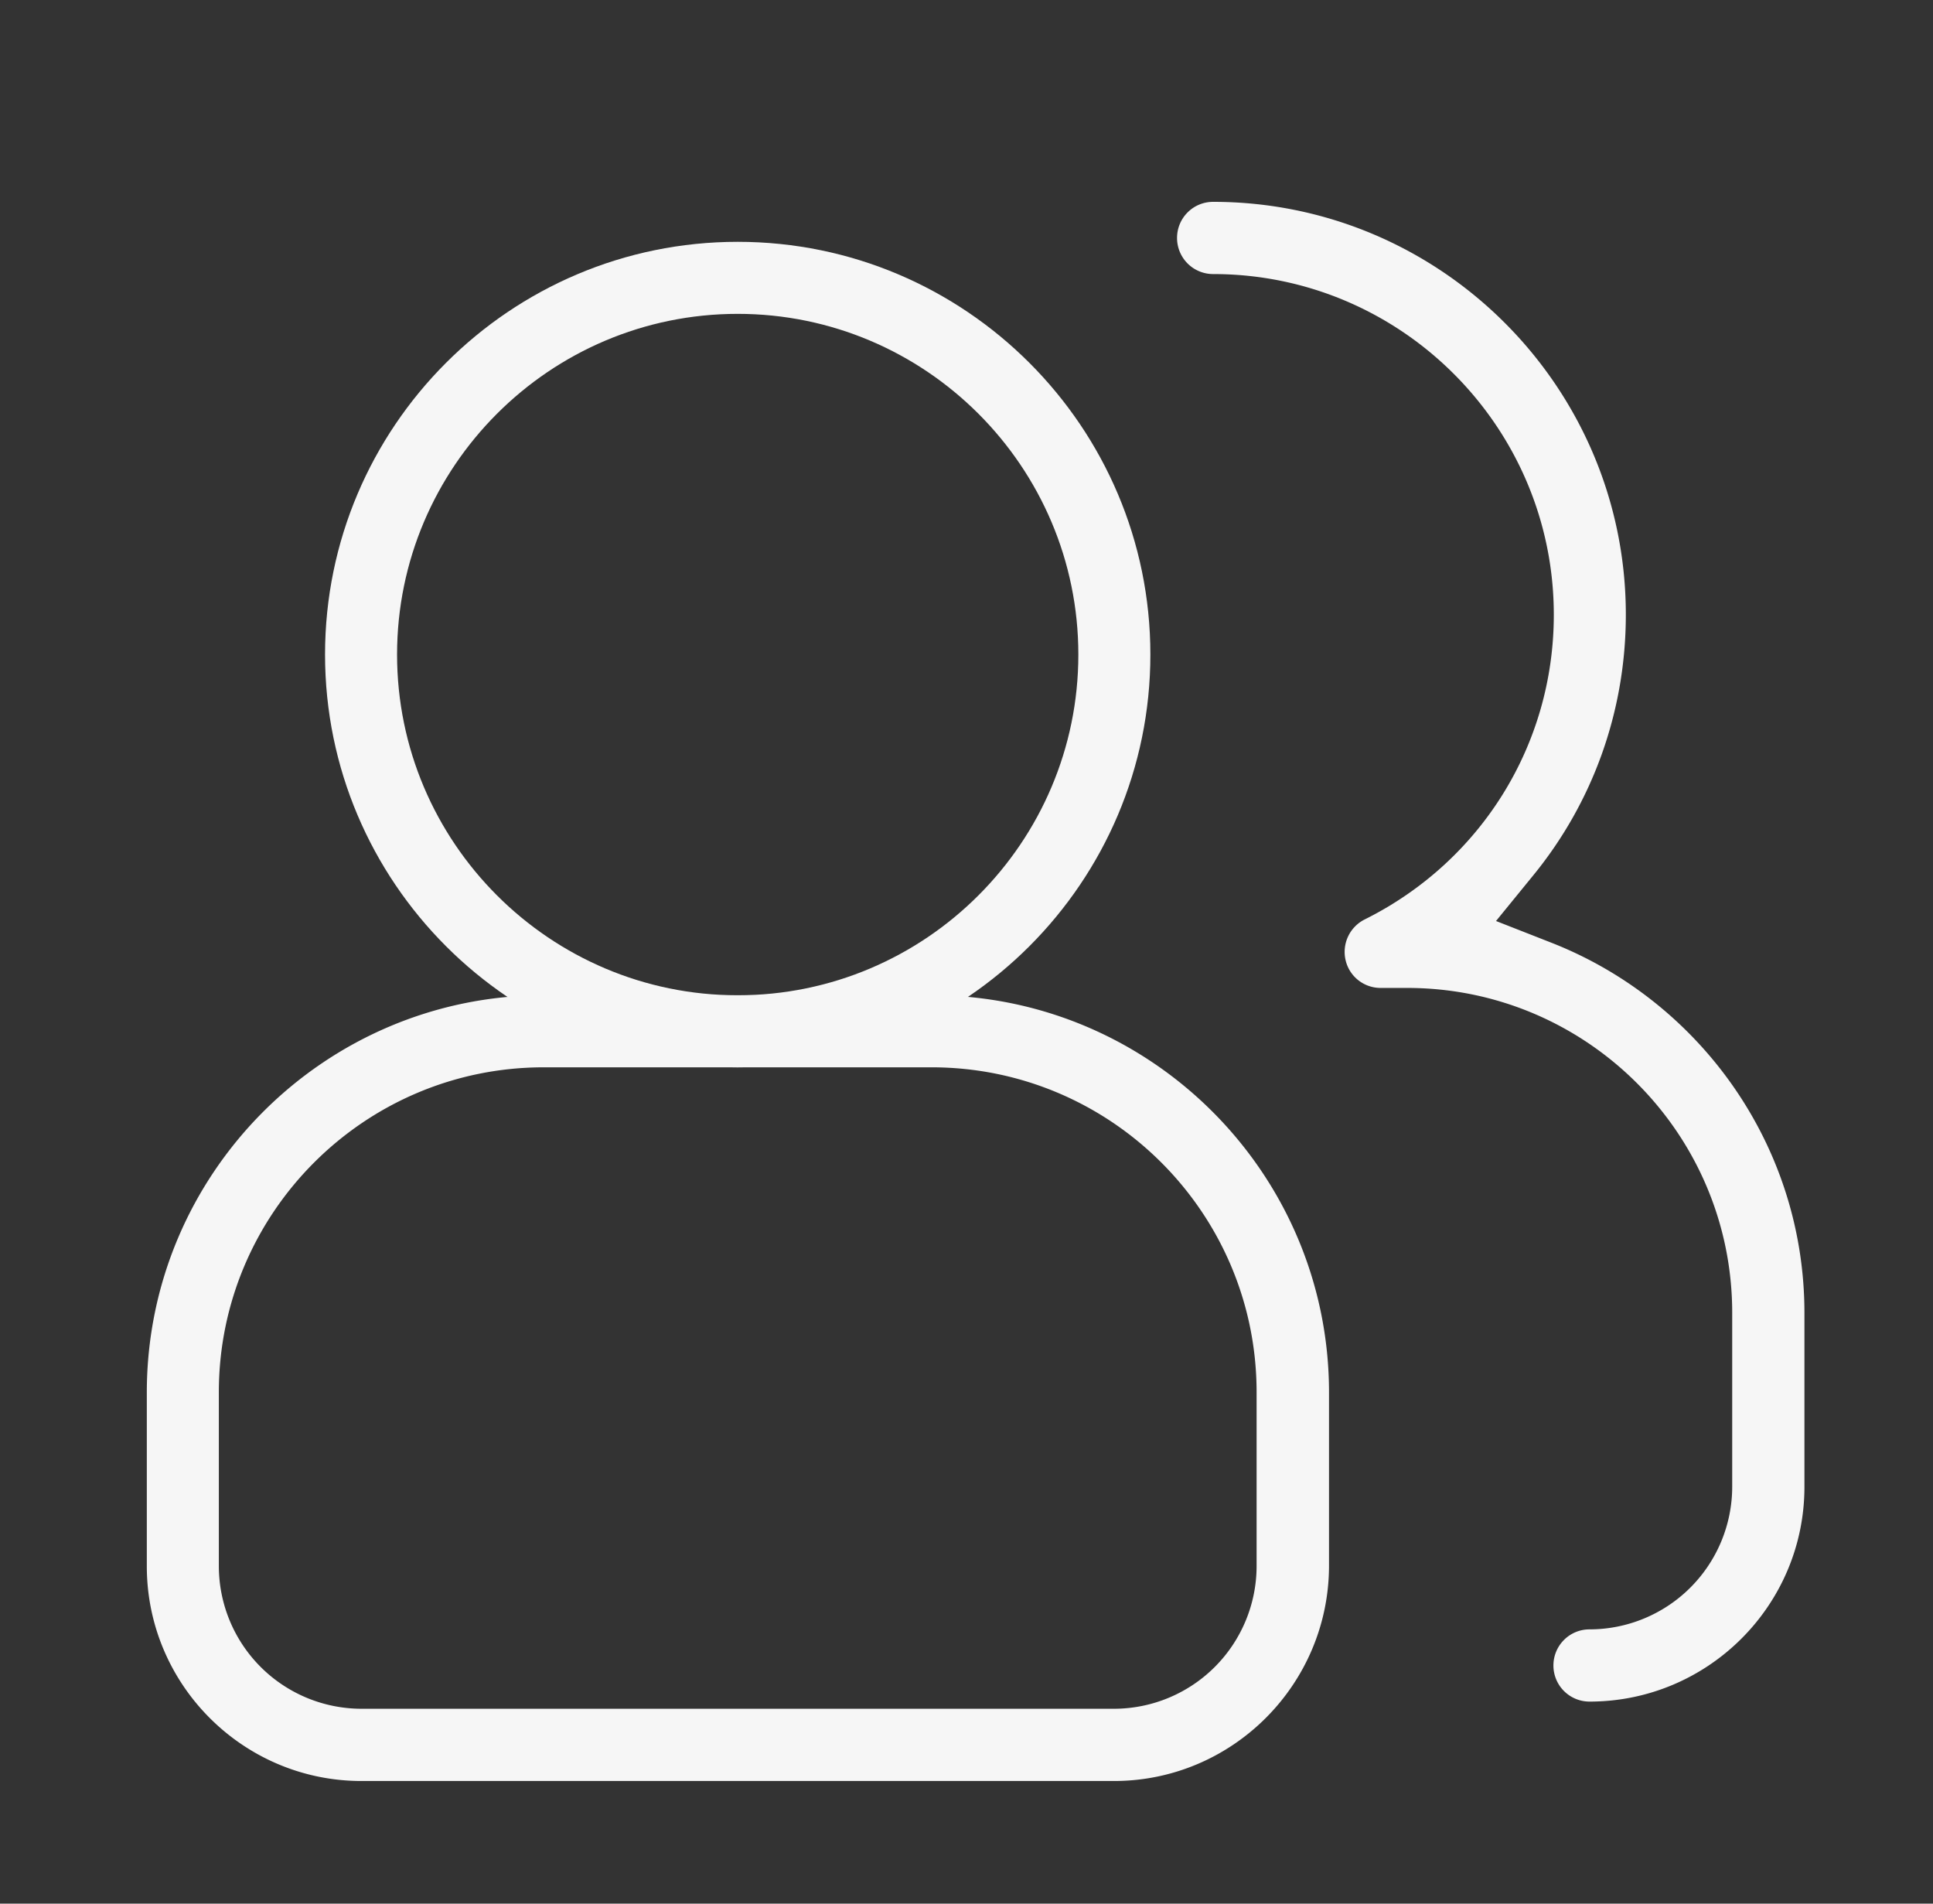
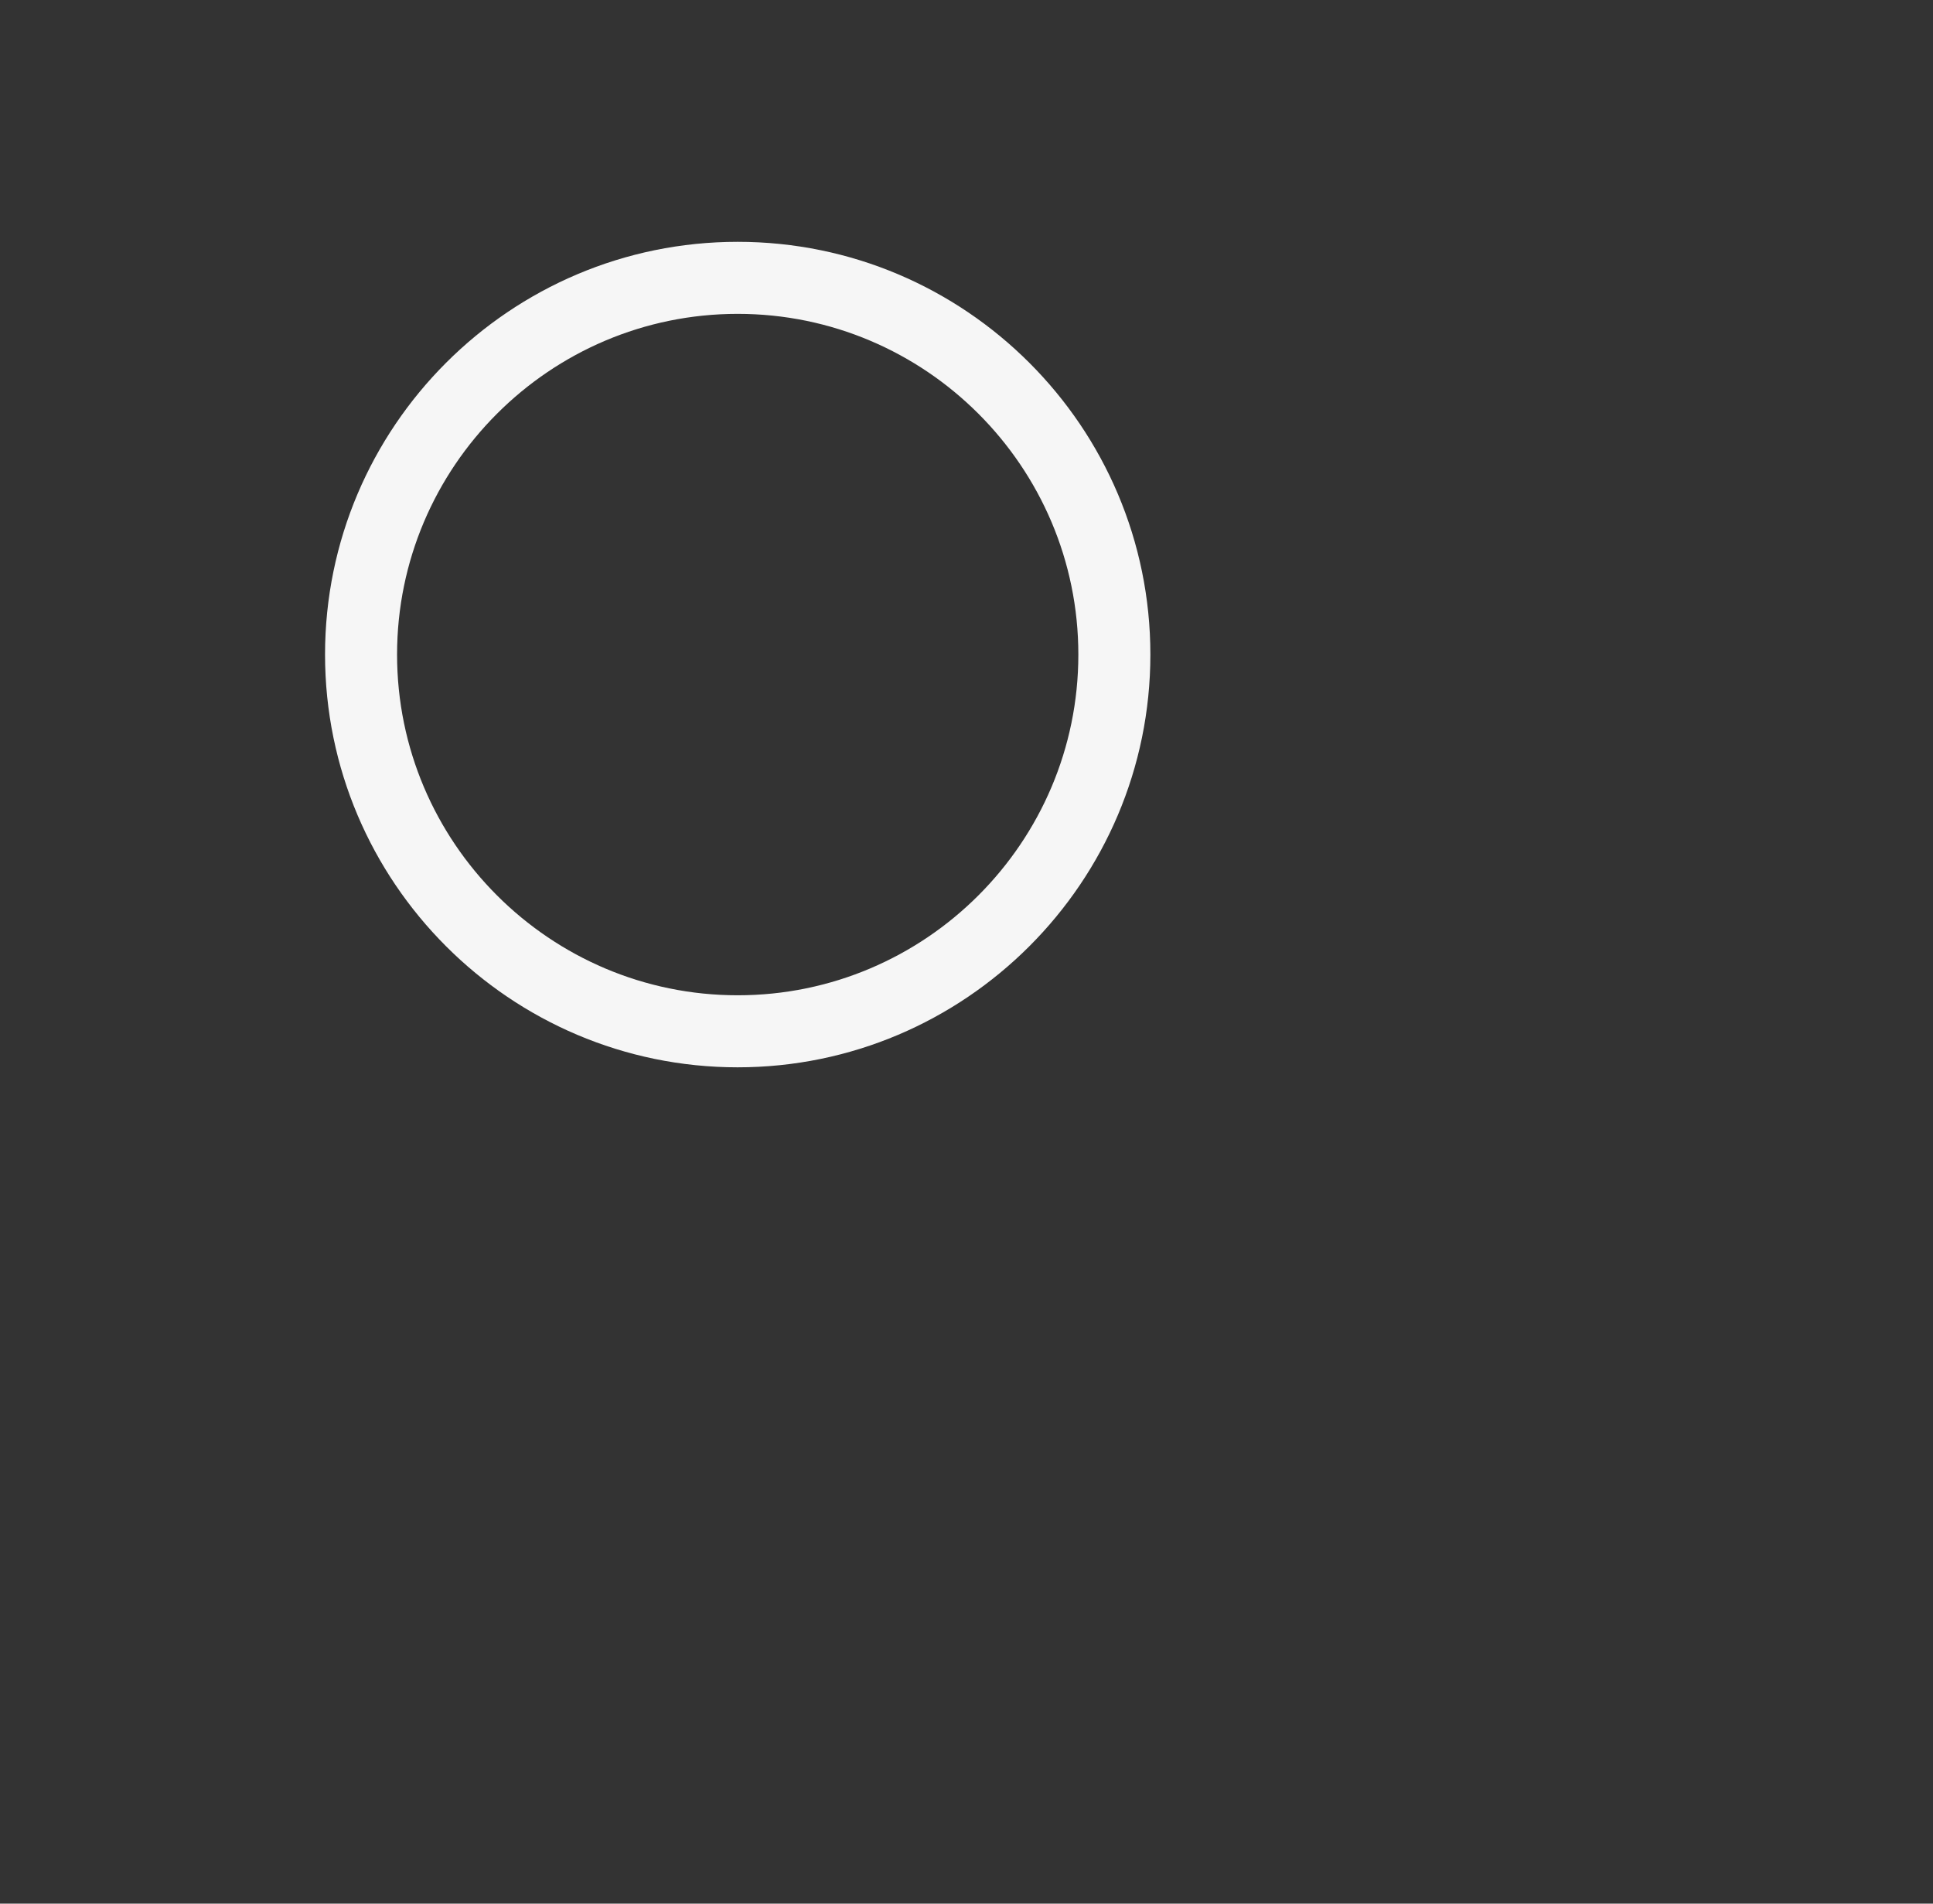
<svg xmlns="http://www.w3.org/2000/svg" width="65" height="64" fill="none">
  <rect width="100%" height="100%" fill="#333333" stroke="none" />
  <g fill="#F6F6F6" fill-rule="evenodd" clip-rule="evenodd">
    <path d="M24.806 35.883c-7.647 0-13.876-6.224-13.876-13.877S17.154 8.13 24.806 8.13c7.653 0 13.877 6.223 13.877 13.876s-6.23 13.877-13.877 13.877m0-25.331c-6.315 0-11.454 5.138-11.454 11.454s5.139 11.455 11.454 11.455 11.455-5.139 11.455-11.455-5.139-11.454-11.455-11.454" />
-     <path d="M37.457 59.877h-25.3c-3.984 0-7.22-3.242-7.22-7.22v-5.844c0-7.36 5.986-13.352 13.351-13.352h13.05c7.36 0 13.352 5.992 13.352 13.352v5.841c-.011 3.982-3.25 7.223-7.233 7.223M18.282 35.883c-6.029 0-10.923 4.902-10.923 10.923v5.844a4.8 4.8 0 0 0 4.798 4.798h25.3a4.8 4.8 0 0 0 4.798-4.798v-5.844c0-6.03-4.902-10.923-10.93-10.923zm33.285-6.465-1.261 1.546 1.857.728c4.983 1.952 8.514 6.804 8.514 12.452v5.843c0 3.983-3.241 7.22-7.227 7.22a1.213 1.213 0 0 1-1.214-1.213c0-.672.542-1.215 1.214-1.215a4.8 4.8 0 0 0 4.798-4.798v-5.843c0-6.03-4.902-10.924-10.93-10.924h-.893c-.564 0-1.05-.386-1.177-.932a1.22 1.22 0 0 1 .641-1.37c3.914-1.95 6.36-5.876 6.36-10.243 0-6.316-5.14-11.455-11.455-11.455A1.213 1.213 0 0 1 39.58 8c0-.672.542-1.214 1.214-1.214 7.647 0 13.877 6.224 13.877 13.877 0 3.273-1.126 6.33-3.104 8.755" />
  </g>
</svg>